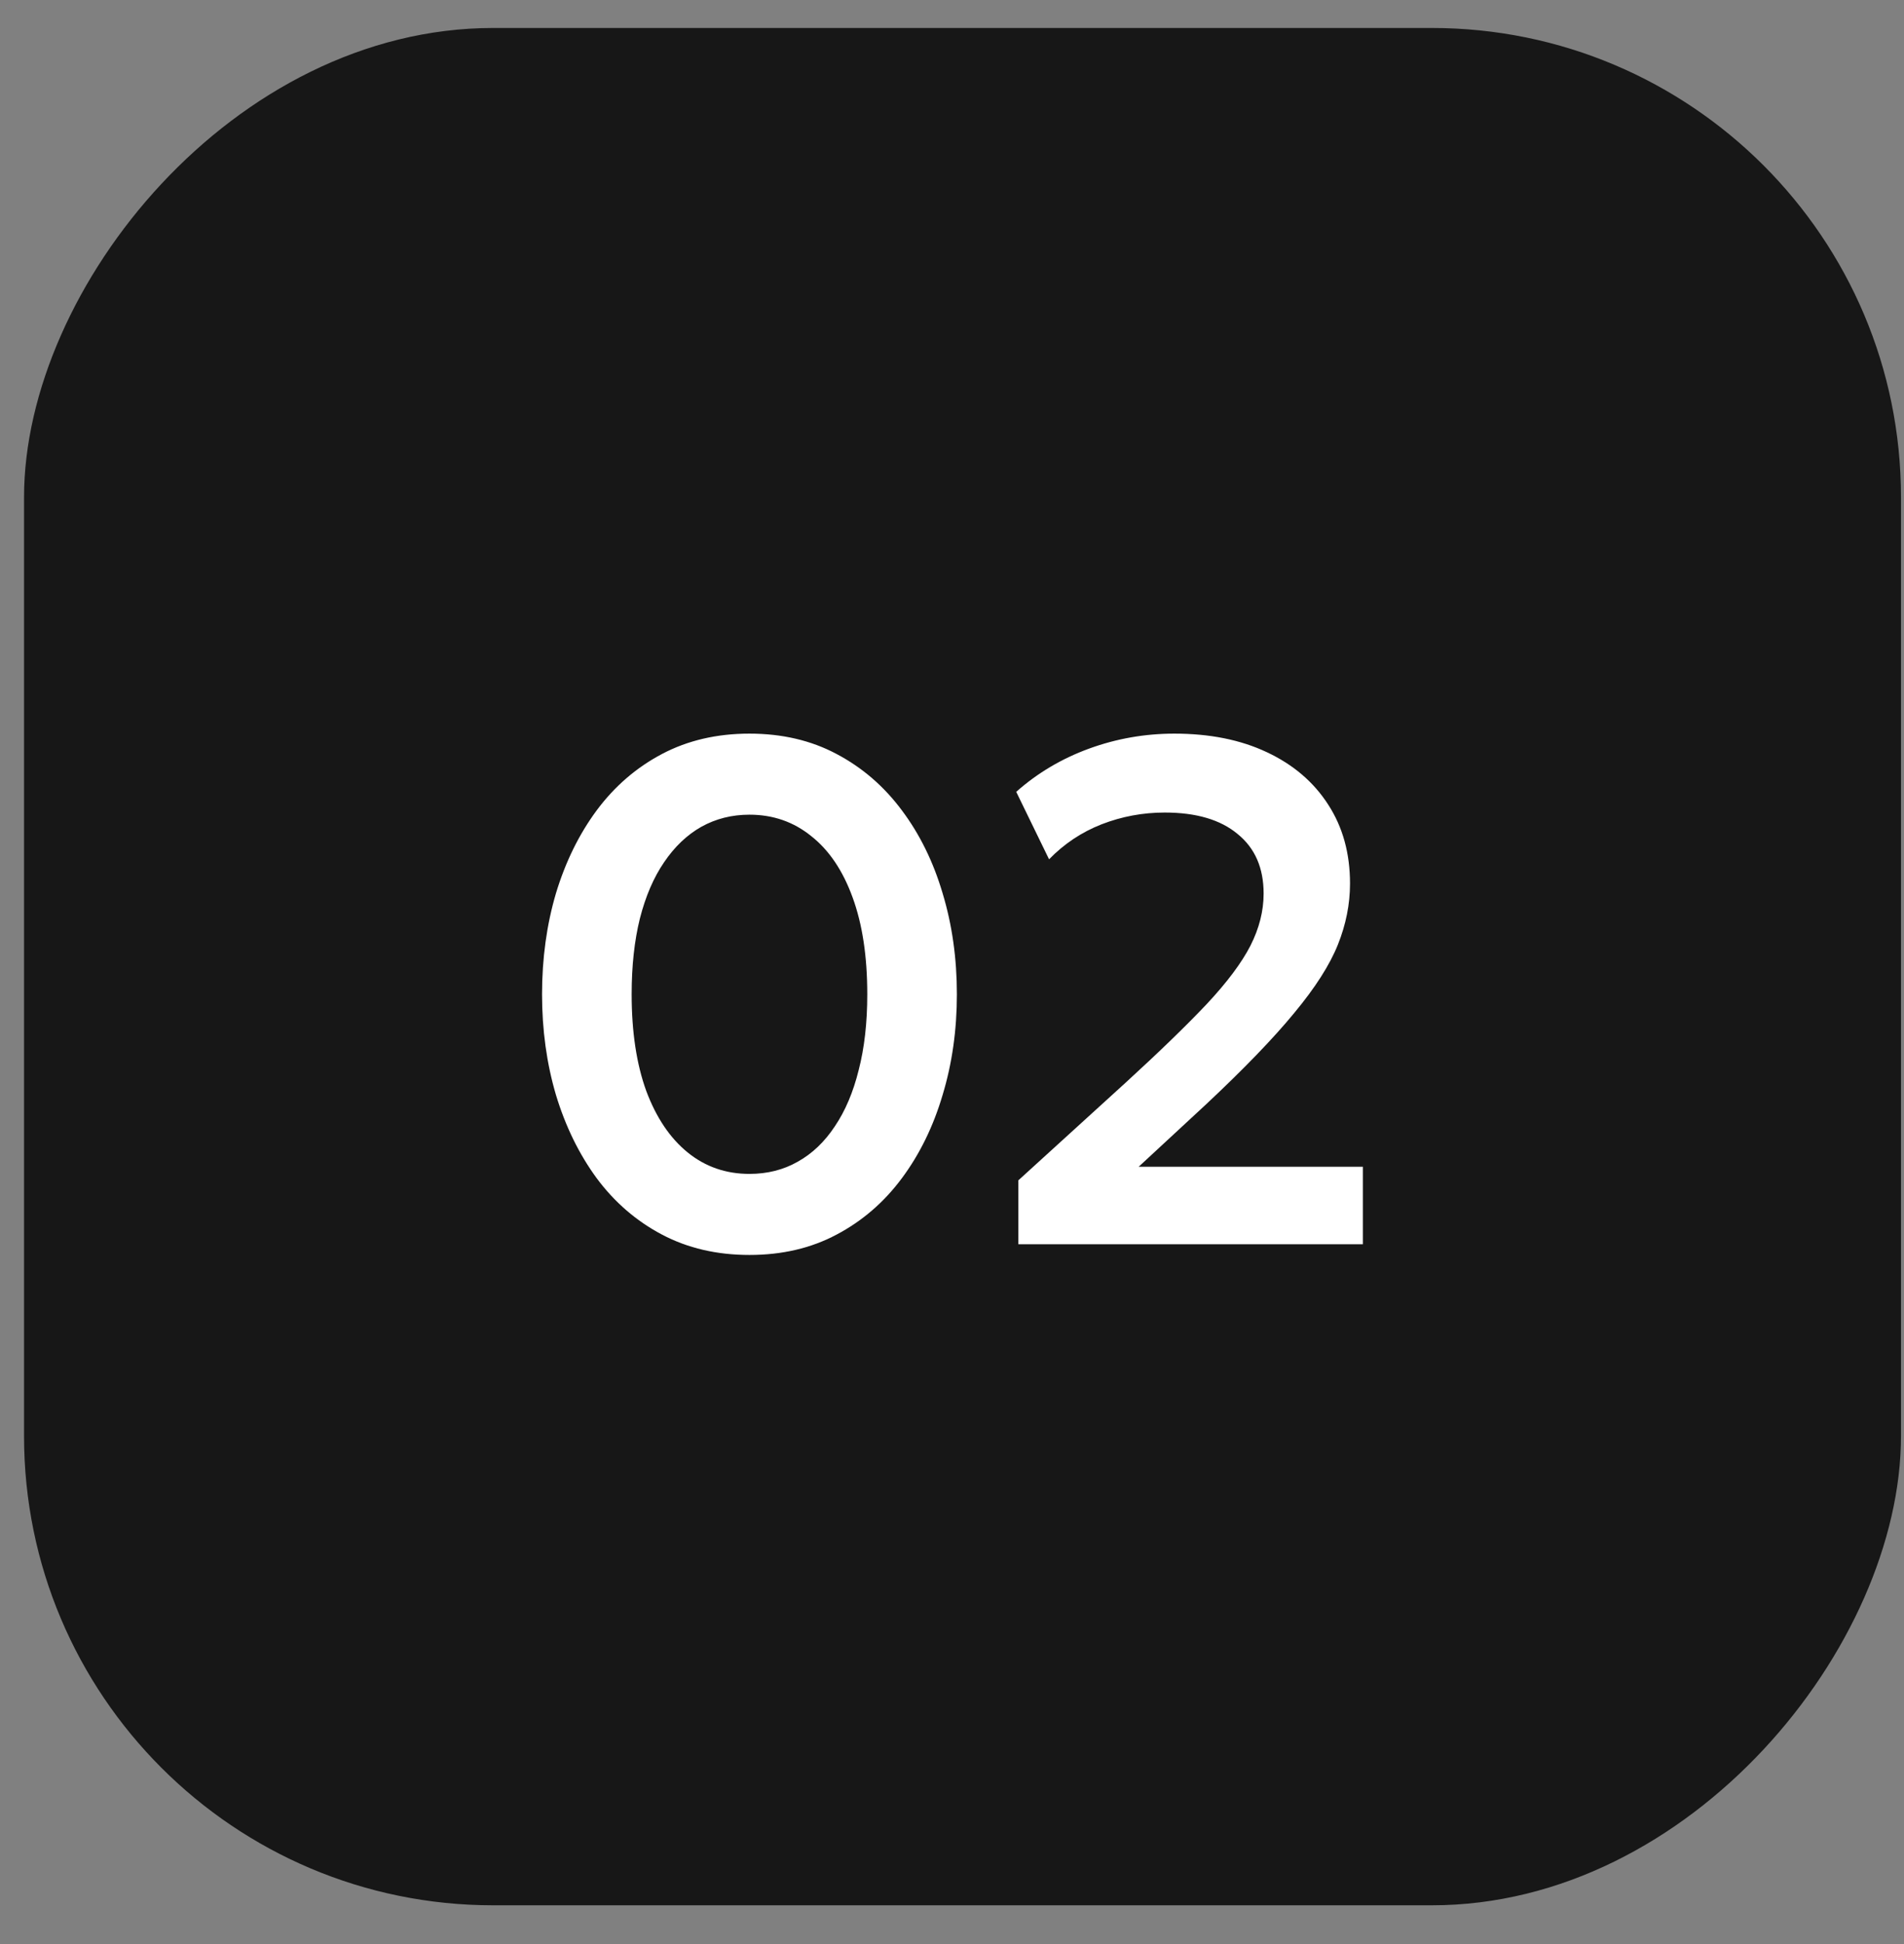
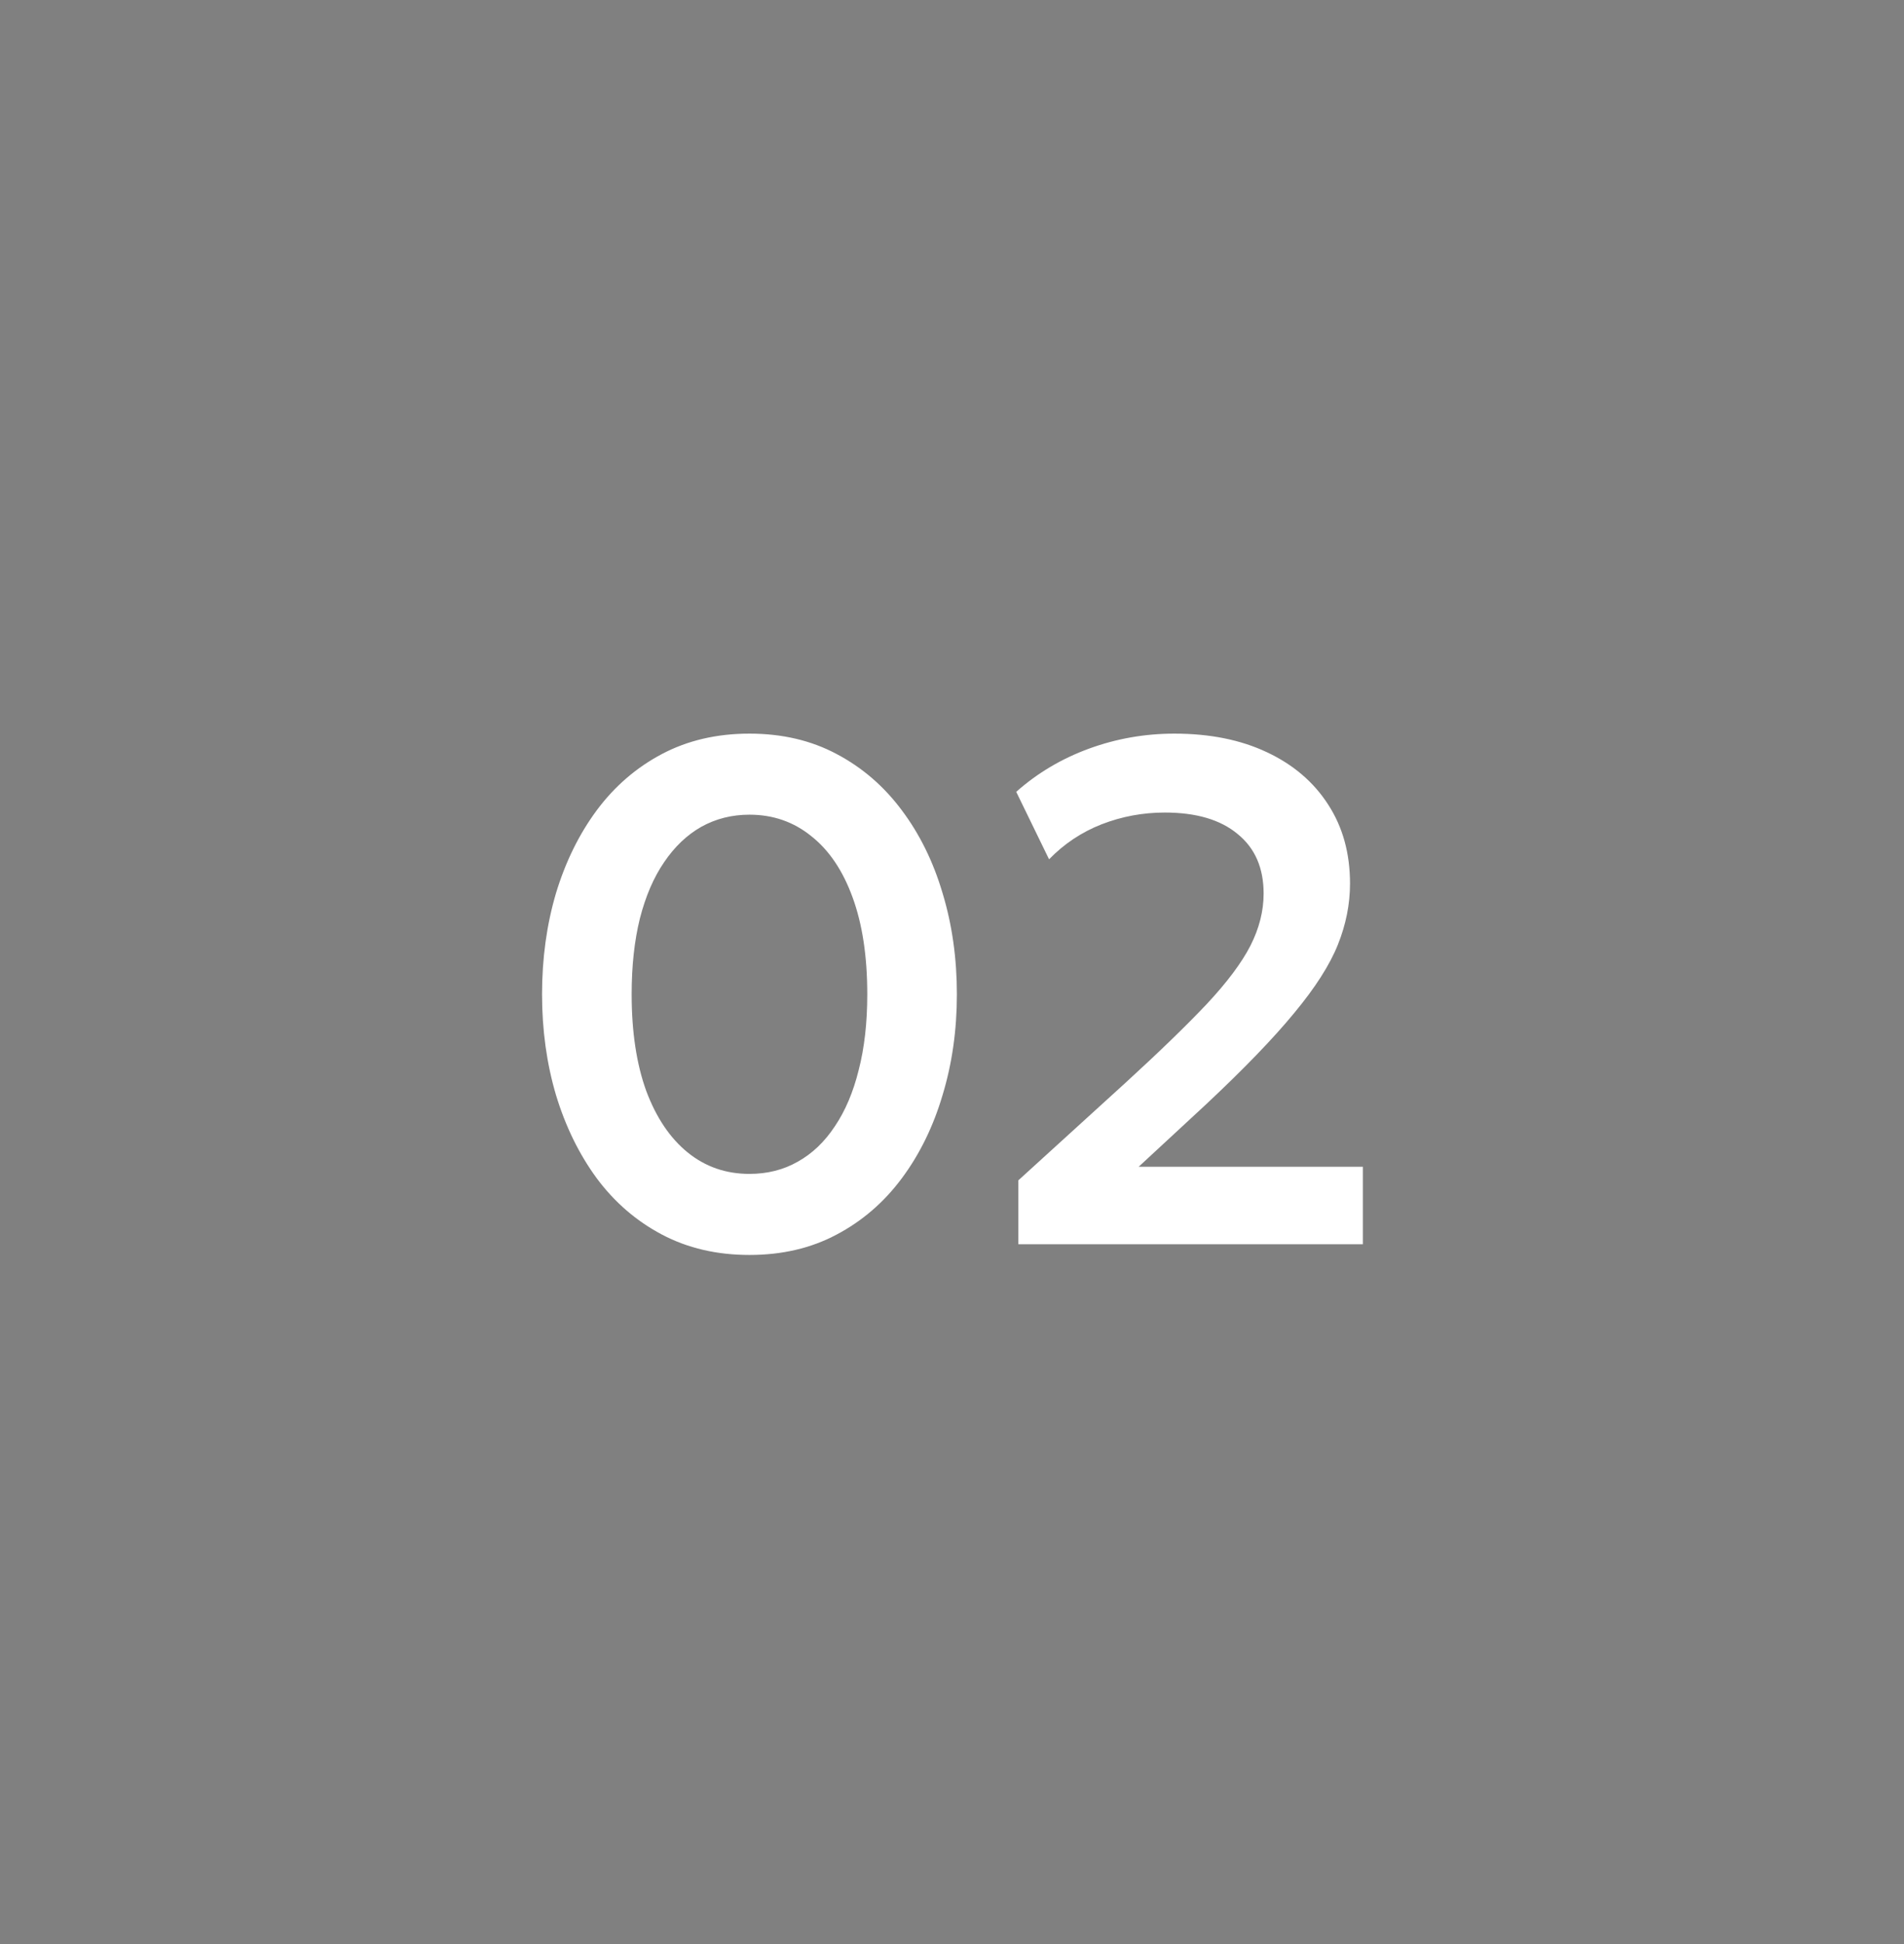
<svg xmlns="http://www.w3.org/2000/svg" width="48" height="49" viewBox="0 0 48 49" fill="none">
  <rect x="0" y="0" width="48" height="49" fill="#808080" stroke="none" />
-   <rect width="47.318" height="47.318" rx="11.829" transform="matrix(-1 0 0 1 47.924 0.705)" fill="#171717" />
-   <path d="M18.894 31.631C18.072 31.631 17.337 31.46 16.689 31.118C16.041 30.776 15.492 30.302 15.042 29.696C14.598 29.09 14.256 28.391 14.016 27.599C13.782 26.807 13.665 25.961 13.665 25.061C13.665 24.155 13.782 23.306 14.016 22.514C14.256 21.722 14.598 21.026 15.042 20.426C15.492 19.82 16.041 19.346 16.689 19.004C17.337 18.662 18.072 18.491 18.894 18.491C19.716 18.491 20.448 18.662 21.09 19.004C21.738 19.346 22.287 19.82 22.737 20.426C23.187 21.026 23.529 21.722 23.763 22.514C24.003 23.306 24.123 24.155 24.123 25.061C24.123 25.961 24.003 26.807 23.763 27.599C23.529 28.391 23.187 29.09 22.737 29.696C22.287 30.302 21.738 30.776 21.09 31.118C20.448 31.46 19.716 31.631 18.894 31.631ZM18.894 29.588C19.344 29.588 19.749 29.486 20.109 29.282C20.475 29.078 20.787 28.781 21.045 28.391C21.309 28.001 21.51 27.527 21.648 26.969C21.792 26.411 21.864 25.775 21.864 25.061C21.864 24.107 21.741 23.294 21.495 22.622C21.249 21.944 20.901 21.428 20.451 21.074C20.007 20.714 19.488 20.534 18.894 20.534C18.45 20.534 18.045 20.636 17.679 20.84C17.319 21.044 17.007 21.341 16.743 21.731C16.479 22.115 16.275 22.589 16.131 23.153C15.993 23.711 15.924 24.347 15.924 25.061C15.924 26.009 16.047 26.822 16.293 27.5C16.545 28.172 16.893 28.688 17.337 29.048C17.781 29.408 18.3 29.588 18.894 29.588ZM25.673 31.361V29.75L28.382 27.284C29.234 26.504 29.915 25.844 30.425 25.304C30.935 24.758 31.301 24.269 31.523 23.837C31.745 23.399 31.856 22.961 31.856 22.523C31.856 21.875 31.637 21.374 31.199 21.02C30.767 20.66 30.155 20.48 29.363 20.48C28.811 20.48 28.28 20.579 27.77 20.777C27.266 20.975 26.825 21.269 26.447 21.659L25.619 19.958C26.153 19.484 26.765 19.121 27.455 18.869C28.145 18.617 28.862 18.491 29.606 18.491C30.5 18.491 31.277 18.647 31.937 18.959C32.603 19.271 33.119 19.712 33.485 20.282C33.851 20.846 34.034 21.509 34.034 22.271C34.034 22.787 33.932 23.3 33.728 23.81C33.524 24.32 33.158 24.893 32.63 25.529C32.108 26.165 31.367 26.933 30.407 27.833L28.706 29.408H34.358V31.361H25.673Z" fill="white" />
+   <path d="M18.894 31.631C18.072 31.631 17.337 31.46 16.689 31.118C16.041 30.776 15.492 30.302 15.042 29.696C14.598 29.09 14.256 28.391 14.016 27.599C13.782 26.807 13.665 25.961 13.665 25.061C13.665 24.155 13.782 23.306 14.016 22.514C14.256 21.722 14.598 21.026 15.042 20.426C15.492 19.82 16.041 19.346 16.689 19.004C17.337 18.662 18.072 18.491 18.894 18.491C19.716 18.491 20.448 18.662 21.09 19.004C21.738 19.346 22.287 19.82 22.737 20.426C23.187 21.026 23.529 21.722 23.763 22.514C24.003 23.306 24.123 24.155 24.123 25.061C24.123 25.961 24.003 26.807 23.763 27.599C23.529 28.391 23.187 29.09 22.737 29.696C22.287 30.302 21.738 30.776 21.09 31.118C20.448 31.46 19.716 31.631 18.894 31.631ZM18.894 29.588C19.344 29.588 19.749 29.486 20.109 29.282C20.475 29.078 20.787 28.781 21.045 28.391C21.309 28.001 21.51 27.527 21.648 26.969C21.792 26.411 21.864 25.775 21.864 25.061C21.864 24.107 21.741 23.294 21.495 22.622C21.249 21.944 20.901 21.428 20.451 21.074C20.007 20.714 19.488 20.534 18.894 20.534C18.45 20.534 18.045 20.636 17.679 20.84C17.319 21.044 17.007 21.341 16.743 21.731C16.479 22.115 16.275 22.589 16.131 23.153C15.993 23.711 15.924 24.347 15.924 25.061C15.924 26.009 16.047 26.822 16.293 27.5C16.545 28.172 16.893 28.688 17.337 29.048C17.781 29.408 18.3 29.588 18.894 29.588ZM25.673 31.361V29.75L28.382 27.284C29.234 26.504 29.915 25.844 30.425 25.304C30.935 24.758 31.301 24.269 31.523 23.837C31.745 23.399 31.856 22.961 31.856 22.523C31.856 21.875 31.637 21.374 31.199 21.02C30.767 20.66 30.155 20.48 29.363 20.48C28.811 20.48 28.28 20.579 27.77 20.777C27.266 20.975 26.825 21.269 26.447 21.659L25.619 19.958C26.153 19.484 26.765 19.121 27.455 18.869C28.145 18.617 28.862 18.491 29.606 18.491C30.5 18.491 31.277 18.647 31.937 18.959C32.603 19.271 33.119 19.712 33.485 20.282C33.851 20.846 34.034 21.509 34.034 22.271C34.034 22.787 33.932 23.3 33.728 23.81C33.524 24.32 33.158 24.893 32.63 25.529C32.108 26.165 31.367 26.933 30.407 27.833L28.706 29.408H34.358V31.361H25.673" fill="white" />
</svg>